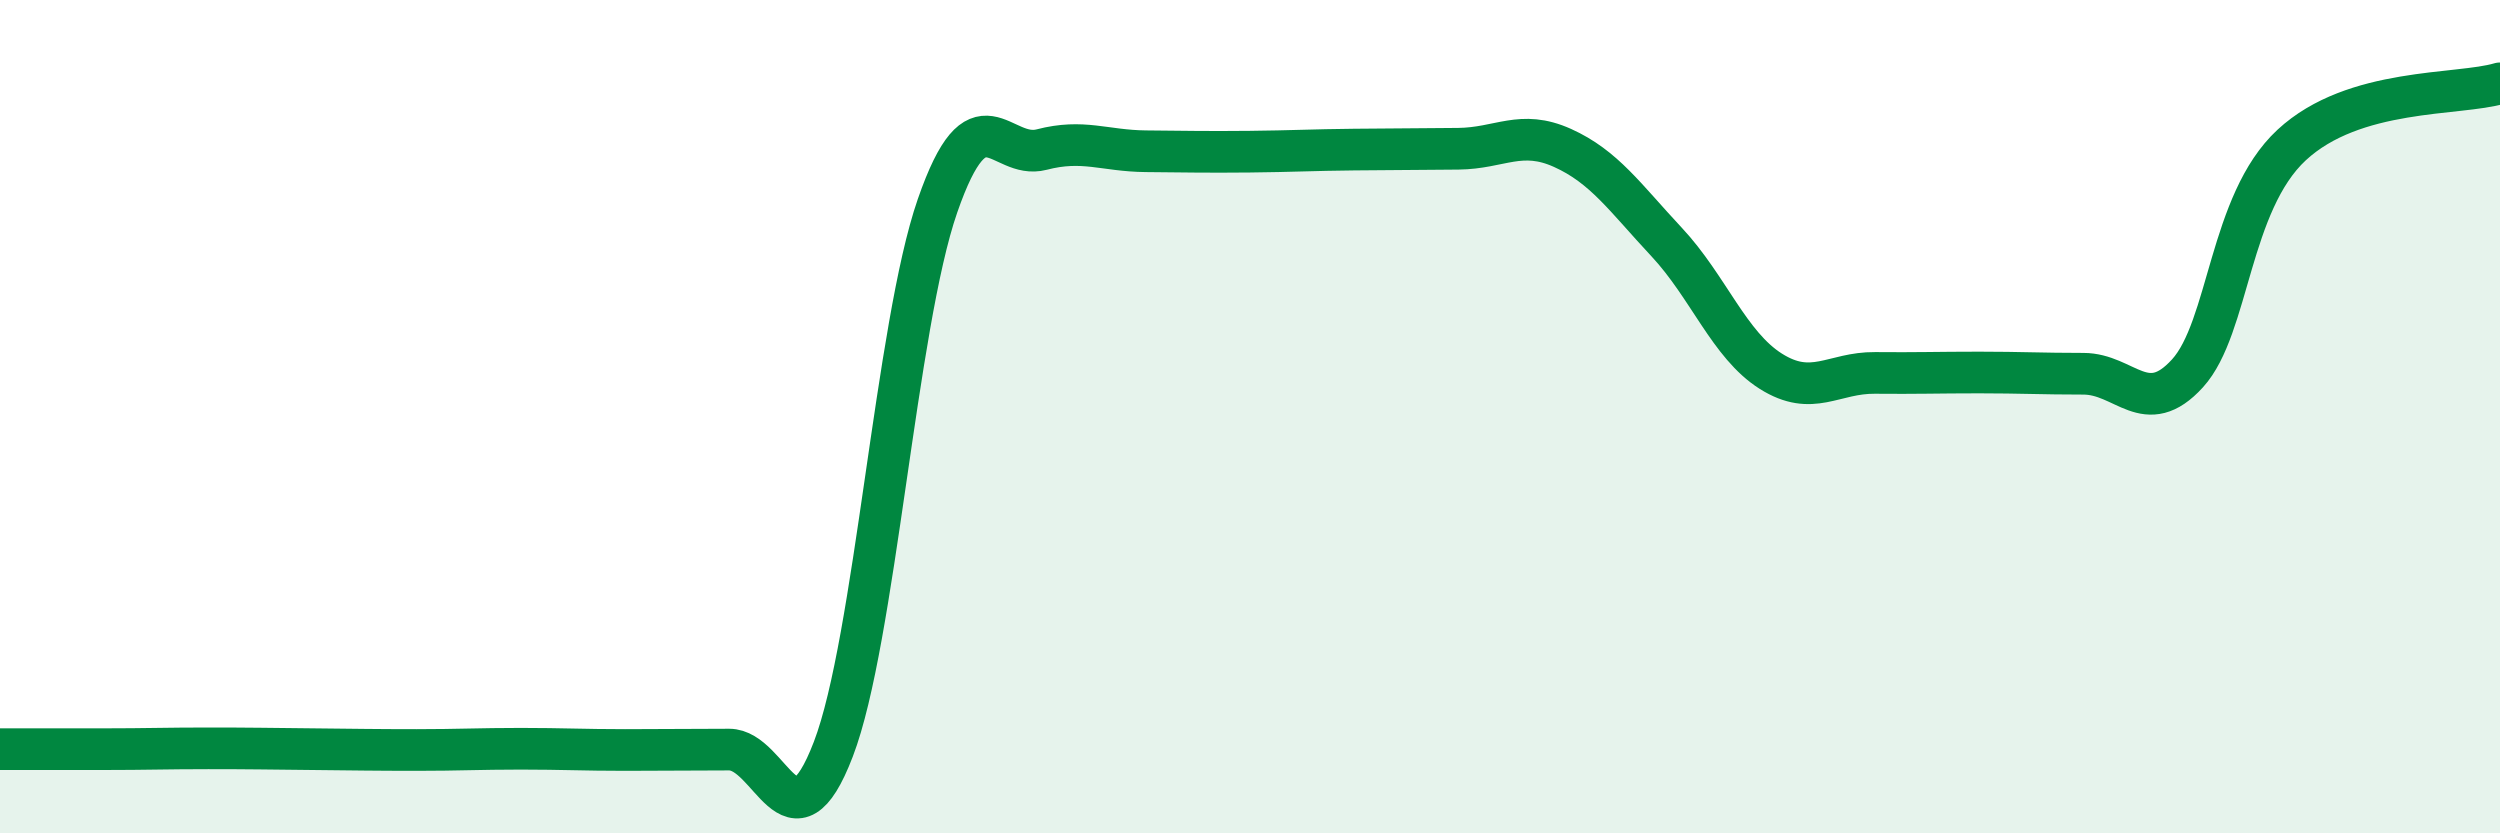
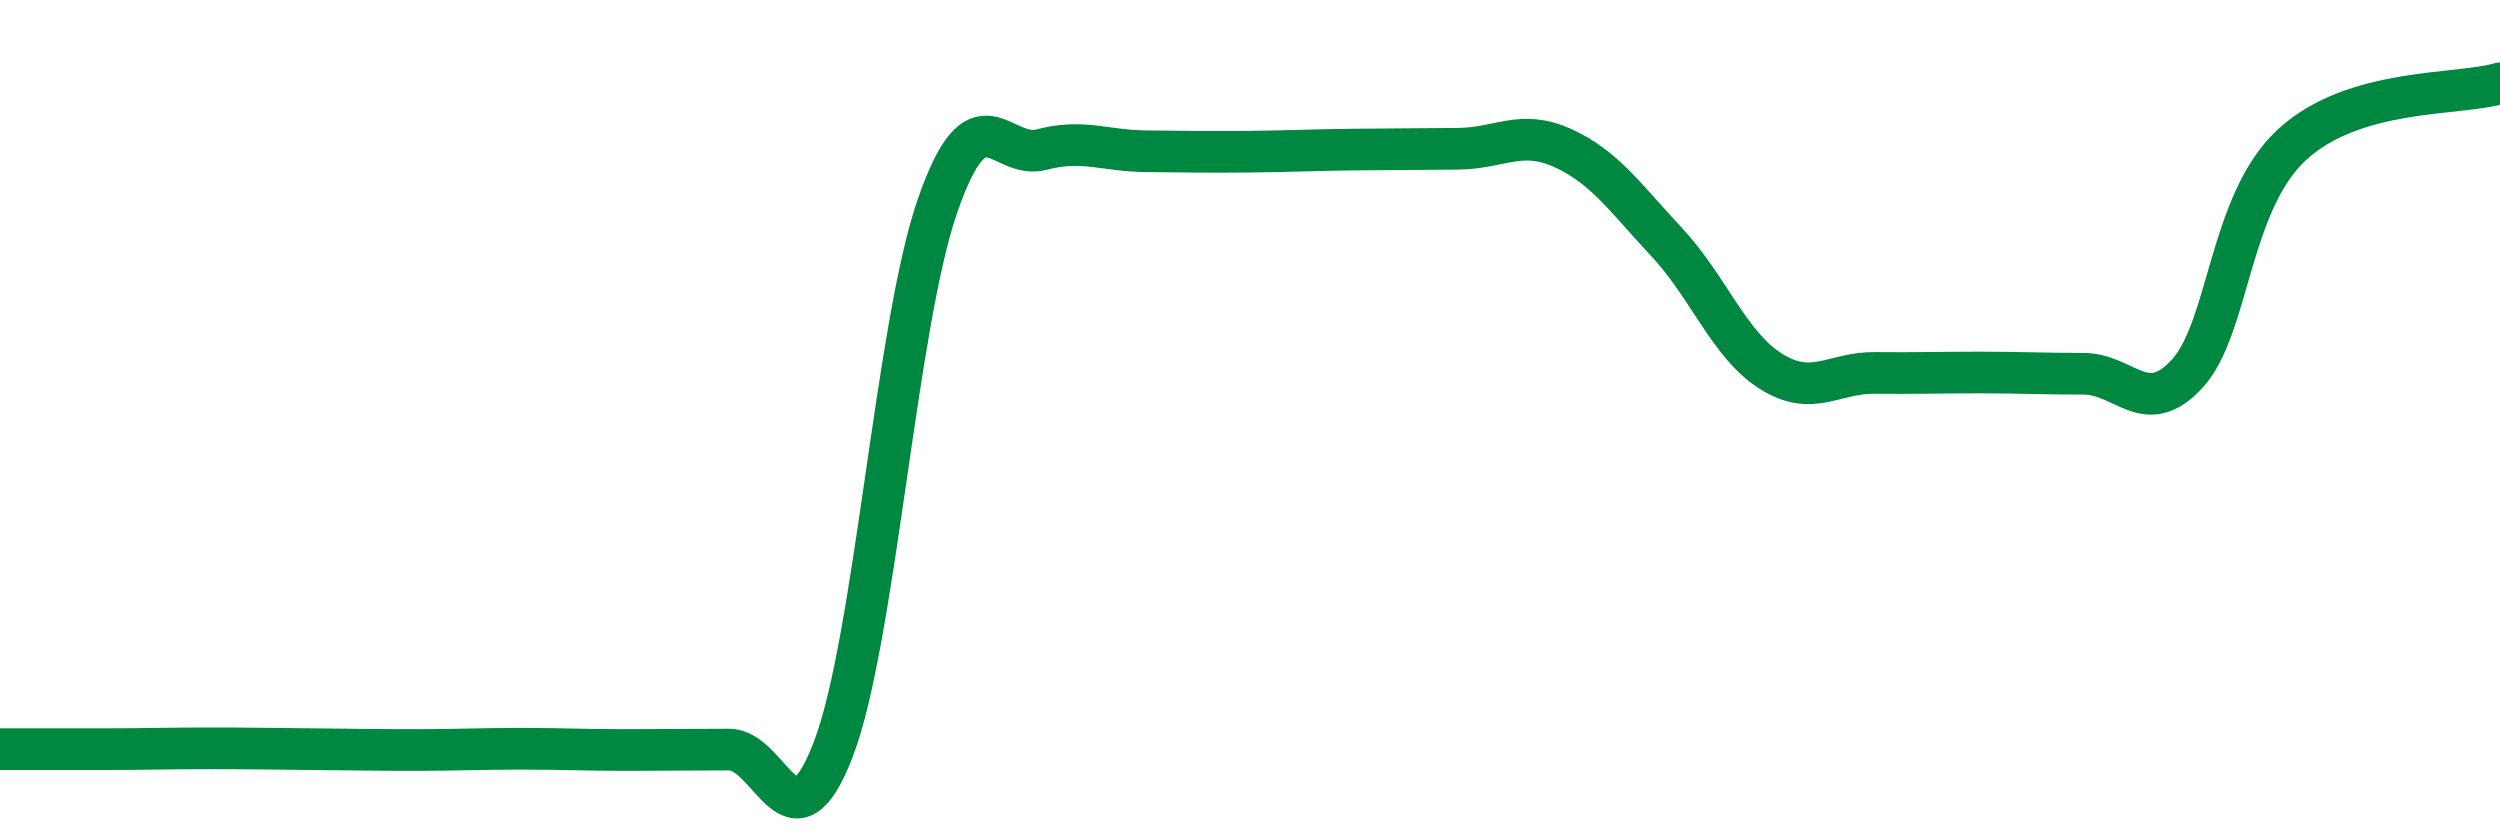
<svg xmlns="http://www.w3.org/2000/svg" width="60" height="20" viewBox="0 0 60 20">
-   <path d="M 0,17.98 C 0.5,17.98 1.5,17.98 2.5,17.98 C 3.5,17.98 4,17.96 5,17.96 C 6,17.96 6.5,17.97 7.5,17.98 C 8.5,17.99 9,18 10,18 C 11,18 11.5,17.97 12.5,17.97 C 13.5,17.97 14,18 15,18 C 16,18 16.5,17.99 17.5,17.99 C 18.5,17.99 19,20.59 20,17.98 C 21,15.37 21.5,7.82 22.5,4.94 C 23.5,2.06 24,3.85 25,3.59 C 26,3.33 26.5,3.62 27.5,3.63 C 28.5,3.64 29,3.65 30,3.64 C 31,3.63 31.5,3.6 32.5,3.59 C 33.5,3.58 34,3.58 35,3.57 C 36,3.56 36.5,3.1 37.5,3.55 C 38.5,4 39,4.74 40,5.81 C 41,6.88 41.5,8.28 42.5,8.91 C 43.5,9.54 44,8.94 45,8.95 C 46,8.96 46.5,8.94 47.5,8.94 C 48.5,8.94 49,8.97 50,8.97 C 51,8.97 51.5,10.06 52.5,8.96 C 53.5,7.86 53.5,4.87 55,3.48 C 56.5,2.09 59,2.3 60,2L60 20L0 20Z" fill="#008740" opacity="0.1" stroke-linecap="round" stroke-linejoin="round" />
  <path d="M 0,17.98 C 0.5,17.98 1.5,17.98 2.5,17.98 C 3.5,17.98 4,17.96 5,17.96 C 6,17.96 6.5,17.97 7.5,17.98 C 8.5,17.99 9,18 10,18 C 11,18 11.5,17.97 12.5,17.97 C 13.5,17.97 14,18 15,18 C 16,18 16.5,17.99 17.5,17.99 C 18.5,17.99 19,20.59 20,17.98 C 21,15.37 21.5,7.82 22.5,4.94 C 23.5,2.06 24,3.85 25,3.59 C 26,3.33 26.5,3.62 27.5,3.63 C 28.5,3.64 29,3.65 30,3.64 C 31,3.63 31.5,3.6 32.5,3.59 C 33.5,3.58 34,3.58 35,3.57 C 36,3.56 36.5,3.1 37.5,3.55 C 38.5,4 39,4.74 40,5.81 C 41,6.88 41.5,8.28 42.5,8.91 C 43.5,9.54 44,8.94 45,8.95 C 46,8.96 46.5,8.94 47.5,8.94 C 48.5,8.94 49,8.97 50,8.97 C 51,8.97 51.5,10.06 52.5,8.96 C 53.5,7.86 53.5,4.87 55,3.48 C 56.5,2.09 59,2.3 60,2" stroke="#008740" stroke-width="1" fill="none" stroke-linecap="round" stroke-linejoin="round" />
</svg>